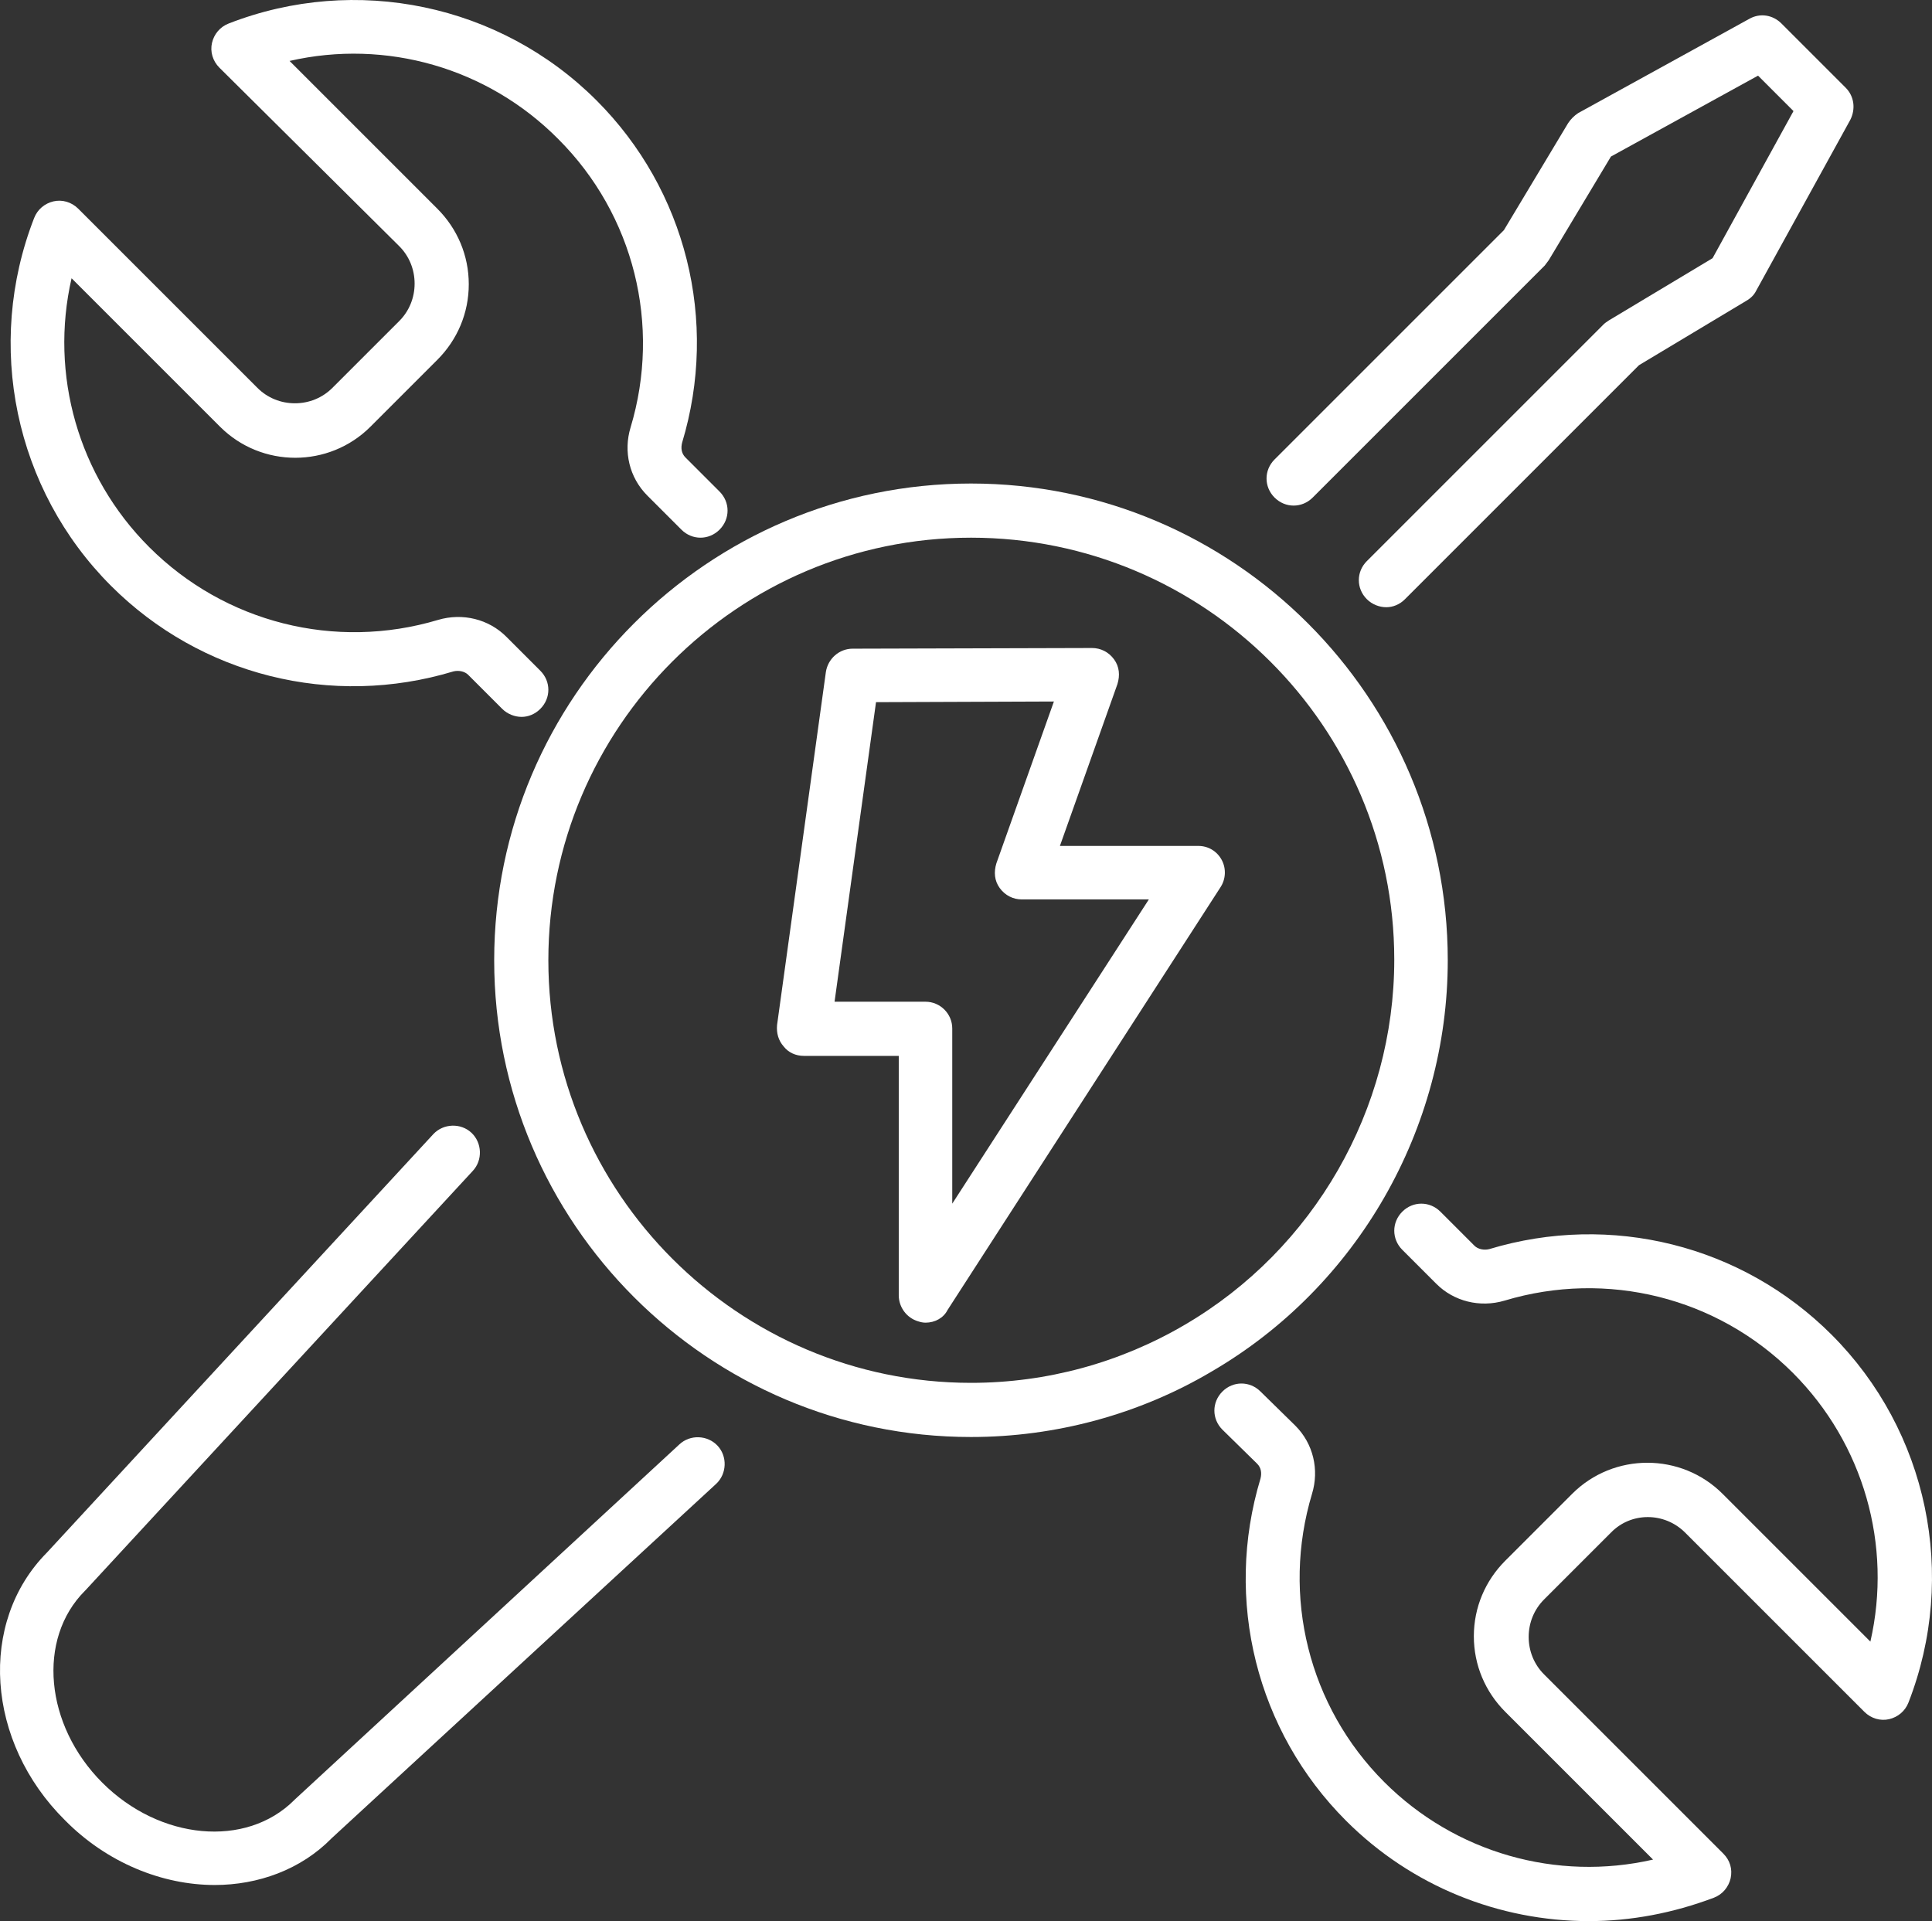
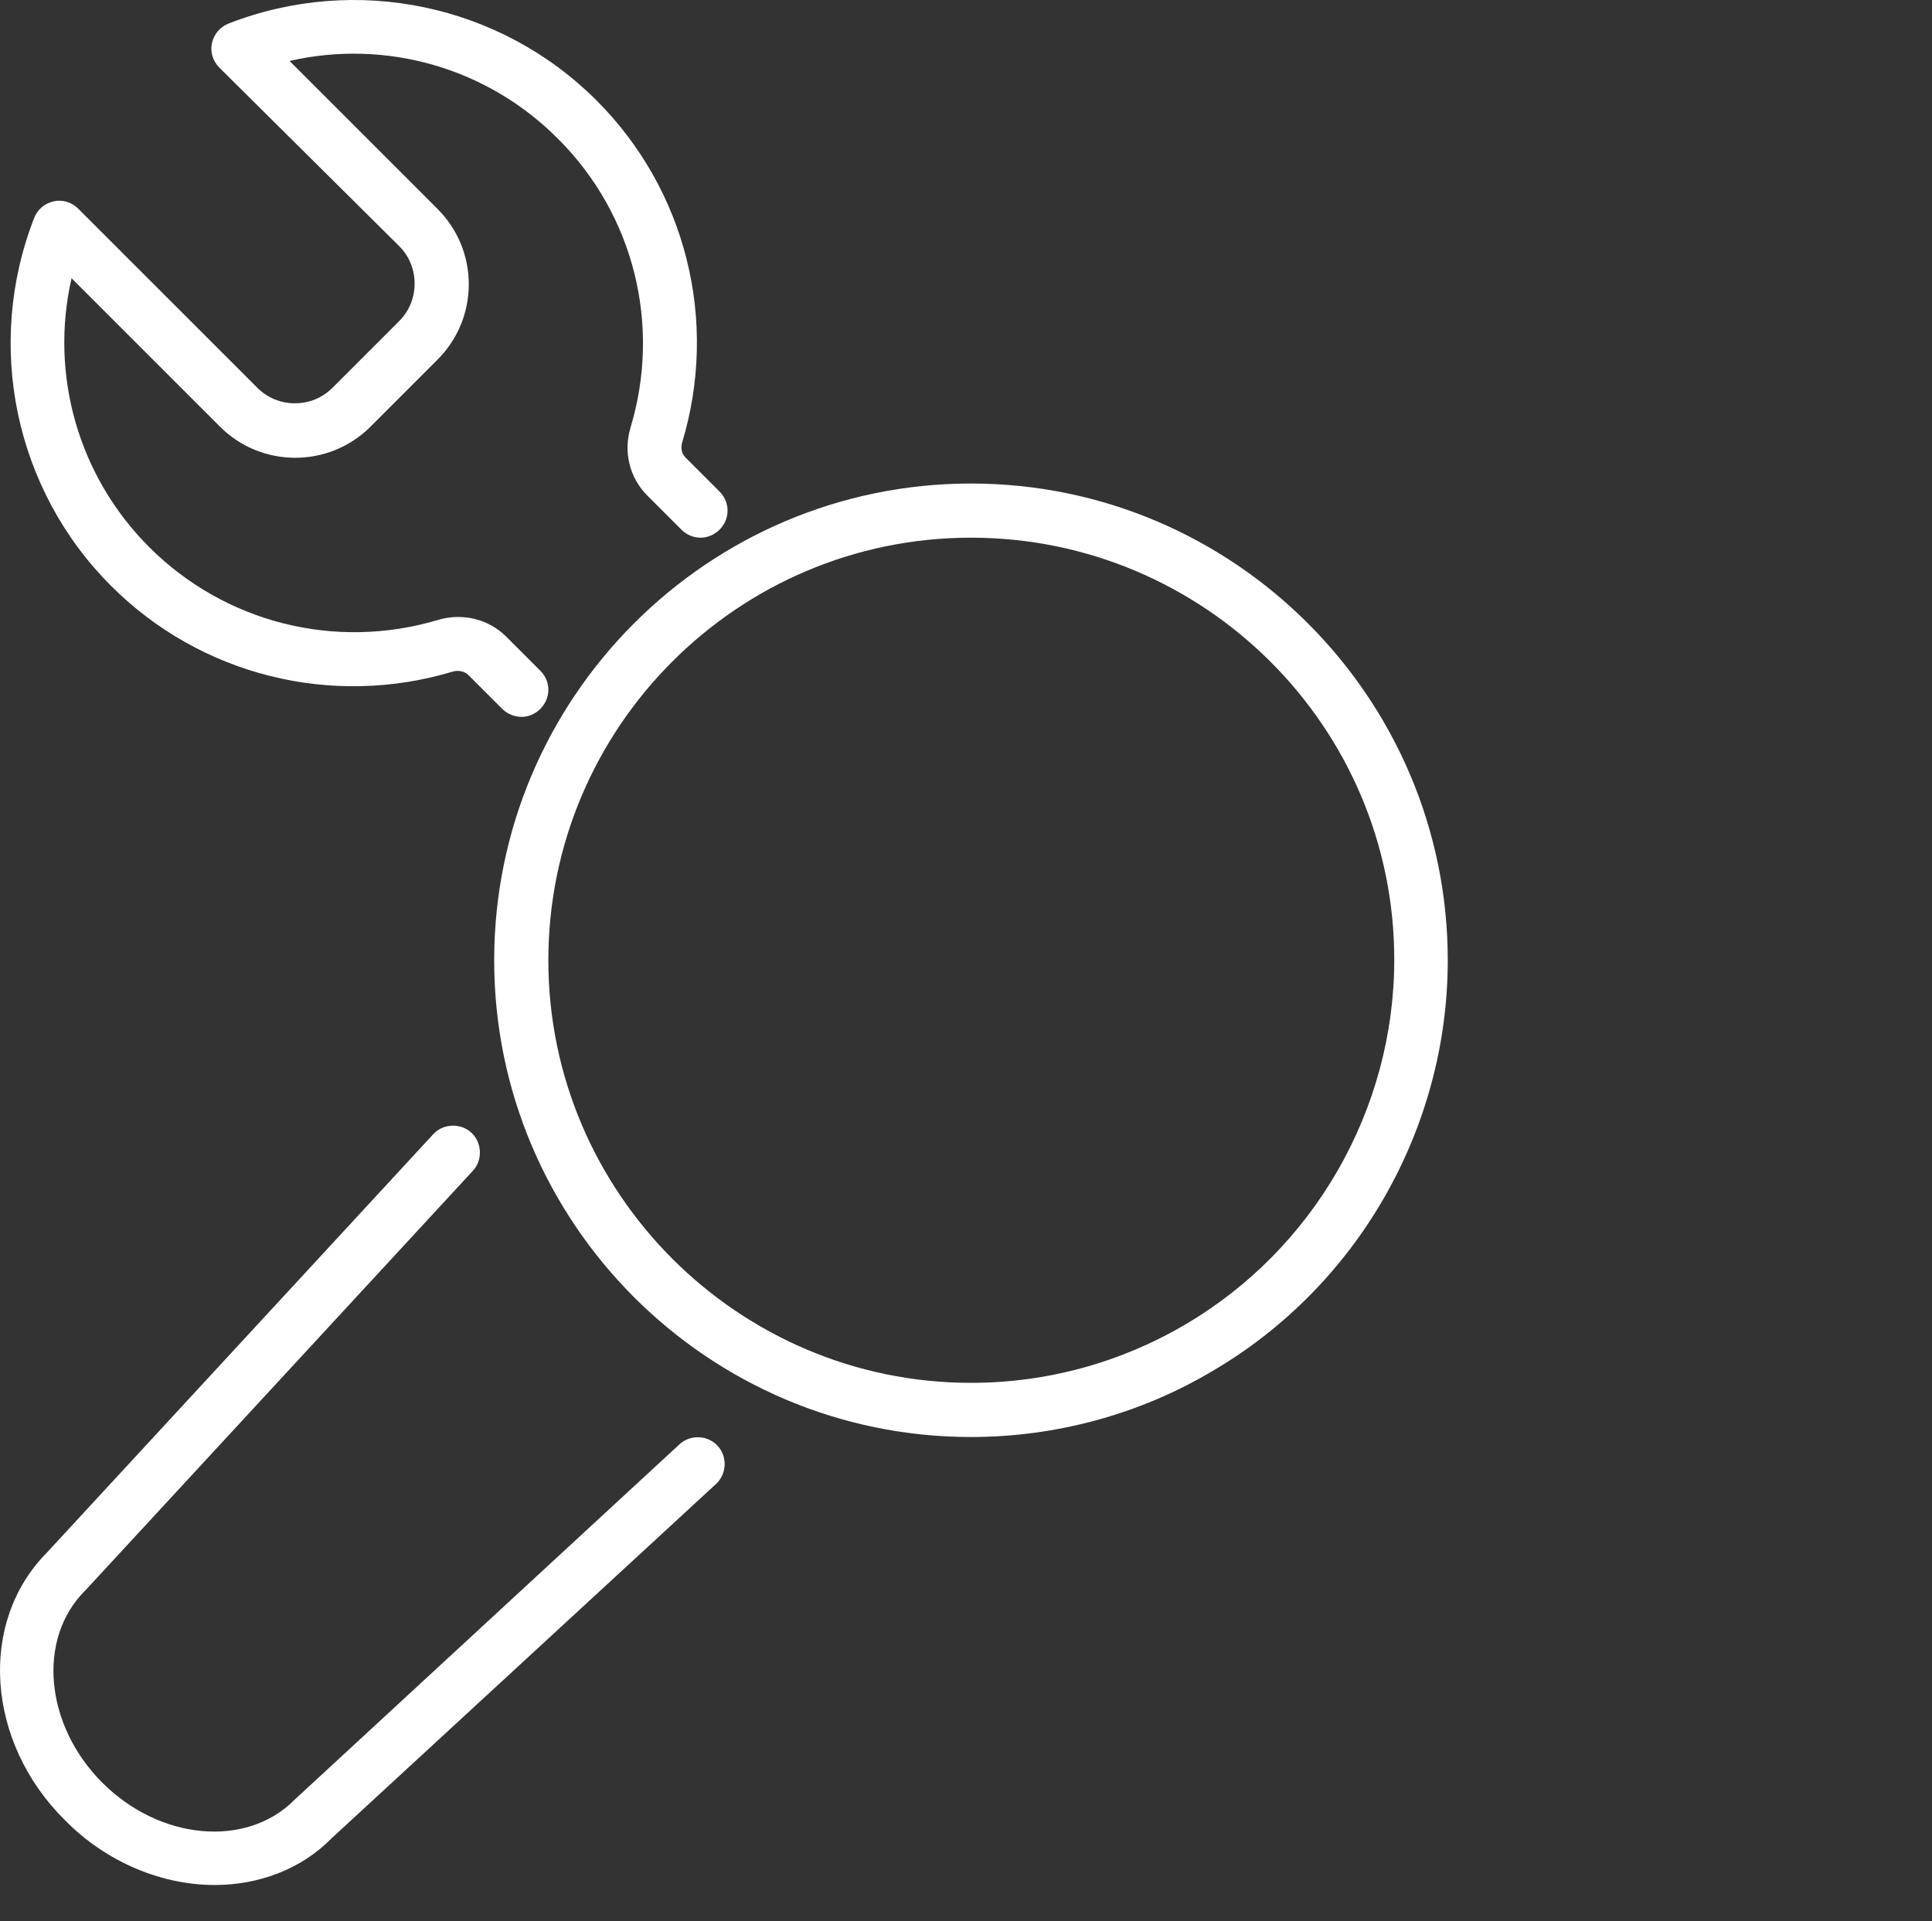
<svg xmlns="http://www.w3.org/2000/svg" preserveAspectRatio="xMidYMid meet" data-bbox="5.298 6.686 288.916 287.314" viewBox="5.298 6.686 288.916 287.314" data-type="shape" aria-label="electrical services">
  <rect x="5.298" y="6.686" width="288.916" height="287.314" fill="#333333" stroke="none" />
  <style>        path {            fill: white        }    </style>
  <g>
    <path d="M37.4 288.6c-7.8 0-16.1-3.3-22.4-9.7-11.8-11.7-13-29.6-2.7-40l57.8-62.6c1.5-1.6 4.1-1.7 5.7-.2s1.7 4.1.2 5.7l-57.9 62.7-.1.1c-7.2 7.2-6 20.1 2.6 28.7s21.5 9.8 28.7 2.6l.1-.1 57.5-53.1c1.6-1.5 4.2-1.4 5.7.2s1.4 4.2-.2 5.7l-57.5 53c-4.6 4.7-11 7-17.5 7" />
-     <path d="M212.6 97.5c-1 0-2.1-.4-2.9-1.2-1.6-1.6-1.6-4.1 0-5.7l35.4-35.4c.2-.2.5-.4.8-.6l15.5-9.3 12.1-22-5.3-5.3-22 12.1-9.3 15.5c-.2.3-.4.5-.6.8l-34.7 34.7c-1.6 1.6-4.1 1.6-5.7 0s-1.6-4.1 0-5.7l34.3-34.3 9.6-16q.6-.9 1.5-1.5l25.6-14.1c1.6-.9 3.5-.6 4.8.7l9.6 9.6c1.3 1.3 1.5 3.2.7 4.8l-14.1 25.6q-.45.9-1.5 1.5l-16 9.6-35 35c-.8.8-1.8 1.2-2.8 1.2" />
-     <path d="M242.9 294c-13.4 0-26.5-5.2-36.3-15-13.4-13.4-18.3-33-12.8-51.2.2-.8.1-1.6-.5-2.2l-5.2-5.1c-1.6-1.6-1.6-4.1 0-5.7s4.1-1.6 5.7 0l5.2 5.1c2.7 2.7 3.6 6.6 2.5 10.2-4.6 15.3-.5 31.8 10.8 43.1 10.6 10.6 25.8 14.9 40.2 11.6l-22.1-22.1c-3-3-4.7-7-4.7-11.3s1.7-8.3 4.7-11.3l10-10c6.2-6.2 16.3-6.2 22.5 0l22.1 22.1c3.3-14.4-1-29.6-11.6-40.2-11.3-11.3-27.8-15.4-43.1-10.8-3.7 1.1-7.6.1-10.2-2.5l-5.1-5.1c-1.6-1.6-1.6-4.1 0-5.7s4.1-1.6 5.7 0l5.1 5.1c.5.5 1.4.7 2.2.5 18.2-5.5 37.8-.6 51.2 12.8 14.4 14.4 18.9 36 11.5 55-.5 1.3-1.6 2.2-2.9 2.5s-2.7-.1-3.7-1.1l-26.8-26.8c-3.1-3.1-8.1-3.1-11.1 0l-10 10c-1.5 1.5-2.3 3.5-2.3 5.6s.8 4.1 2.3 5.6l26.8 26.8c1 1 1.4 2.3 1.1 3.7-.3 1.3-1.2 2.4-2.5 2.9-6.1 2.3-12.4 3.5-18.7 3.5" />
    <path d="M83.3 113.9c-1 0-2.1-.4-2.9-1.2l-5.1-5.1c-.5-.5-1.4-.7-2.2-.5-18.2 5.5-37.8.6-51.2-12.8-14.4-14.4-18.9-36-11.5-55 .5-1.3 1.6-2.2 2.9-2.5s2.7.1 3.7 1.1l26.8 26.8c1.5 1.5 3.5 2.3 5.6 2.3s4.1-.8 5.6-2.3l10-10c1.5-1.5 2.3-3.5 2.3-5.6s-.8-4.1-2.3-5.6L38.1 16.8c-1-1-1.4-2.4-1.1-3.7s1.2-2.4 2.5-2.9c19-7.4 40.6-2.9 55 11.5 13.4 13.4 18.3 33 12.8 51.2-.2.8-.1 1.6.5 2.2l5.1 5.1c1.6 1.6 1.6 4.1 0 5.7s-4.1 1.6-5.7 0l-5.1-5.1c-2.7-2.7-3.6-6.6-2.5-10.2 4.6-15.3.5-31.8-10.8-43.1-10.6-10.7-25.8-15-40.2-11.7l22.1 22.1c3 3 4.7 7 4.7 11.3s-1.7 8.3-4.7 11.3l-10 10c-6.2 6.2-16.3 6.2-22.5 0L16 48.3c-3.3 14.4 1 29.6 11.6 40.2C38.9 99.8 55.4 104 70.8 99.4c3.7-1.1 7.6-.1 10.2 2.5l5.1 5.1c1.6 1.6 1.6 4.1 0 5.7-.8.8-1.8 1.2-2.8 1.2" />
-     <path d="M143.7 204.5c-.4 0-.8-.1-1.1-.2-1.7-.5-2.9-2.1-2.9-3.9v-35.8h-14.2c-1.2 0-2.3-.5-3-1.4-.8-.9-1.1-2-1-3.2l7.3-52.8c.3-2 2-3.5 4-3.5l35.8-.1c1.3 0 2.5.6 3.3 1.7s.9 2.4.5 3.7l-8.6 24.2h20.7c1.5 0 2.8.8 3.5 2.1s.6 2.9-.2 4.1L147 202.6c-.6 1.2-1.9 1.9-3.3 1.9m-13.6-48h13.6c2.2 0 4 1.8 4 4v26.2l29.4-45.5h-19c-1.3 0-2.5-.6-3.3-1.7s-.9-2.4-.5-3.7l8.6-24.2-26.6.1z" />
    <path d="M150.5 221.6c-39.3 0-71.3-32-71.3-71.3s32-71.3 71.3-71.3 71.3 32 71.3 71.3c0 25.2-13.5 48.8-35.3 61.5-10.8 6.4-23.3 9.8-36 9.8m0-134.5c-34.9 0-63.2 28.4-63.2 63.2s28.4 63.2 63.2 63.2c11.3 0 22.3-3 32-8.7 19.3-11.3 31.3-32.2 31.3-54.6 0-34.8-28.4-63.1-63.3-63.1" />
  </g>
</svg>